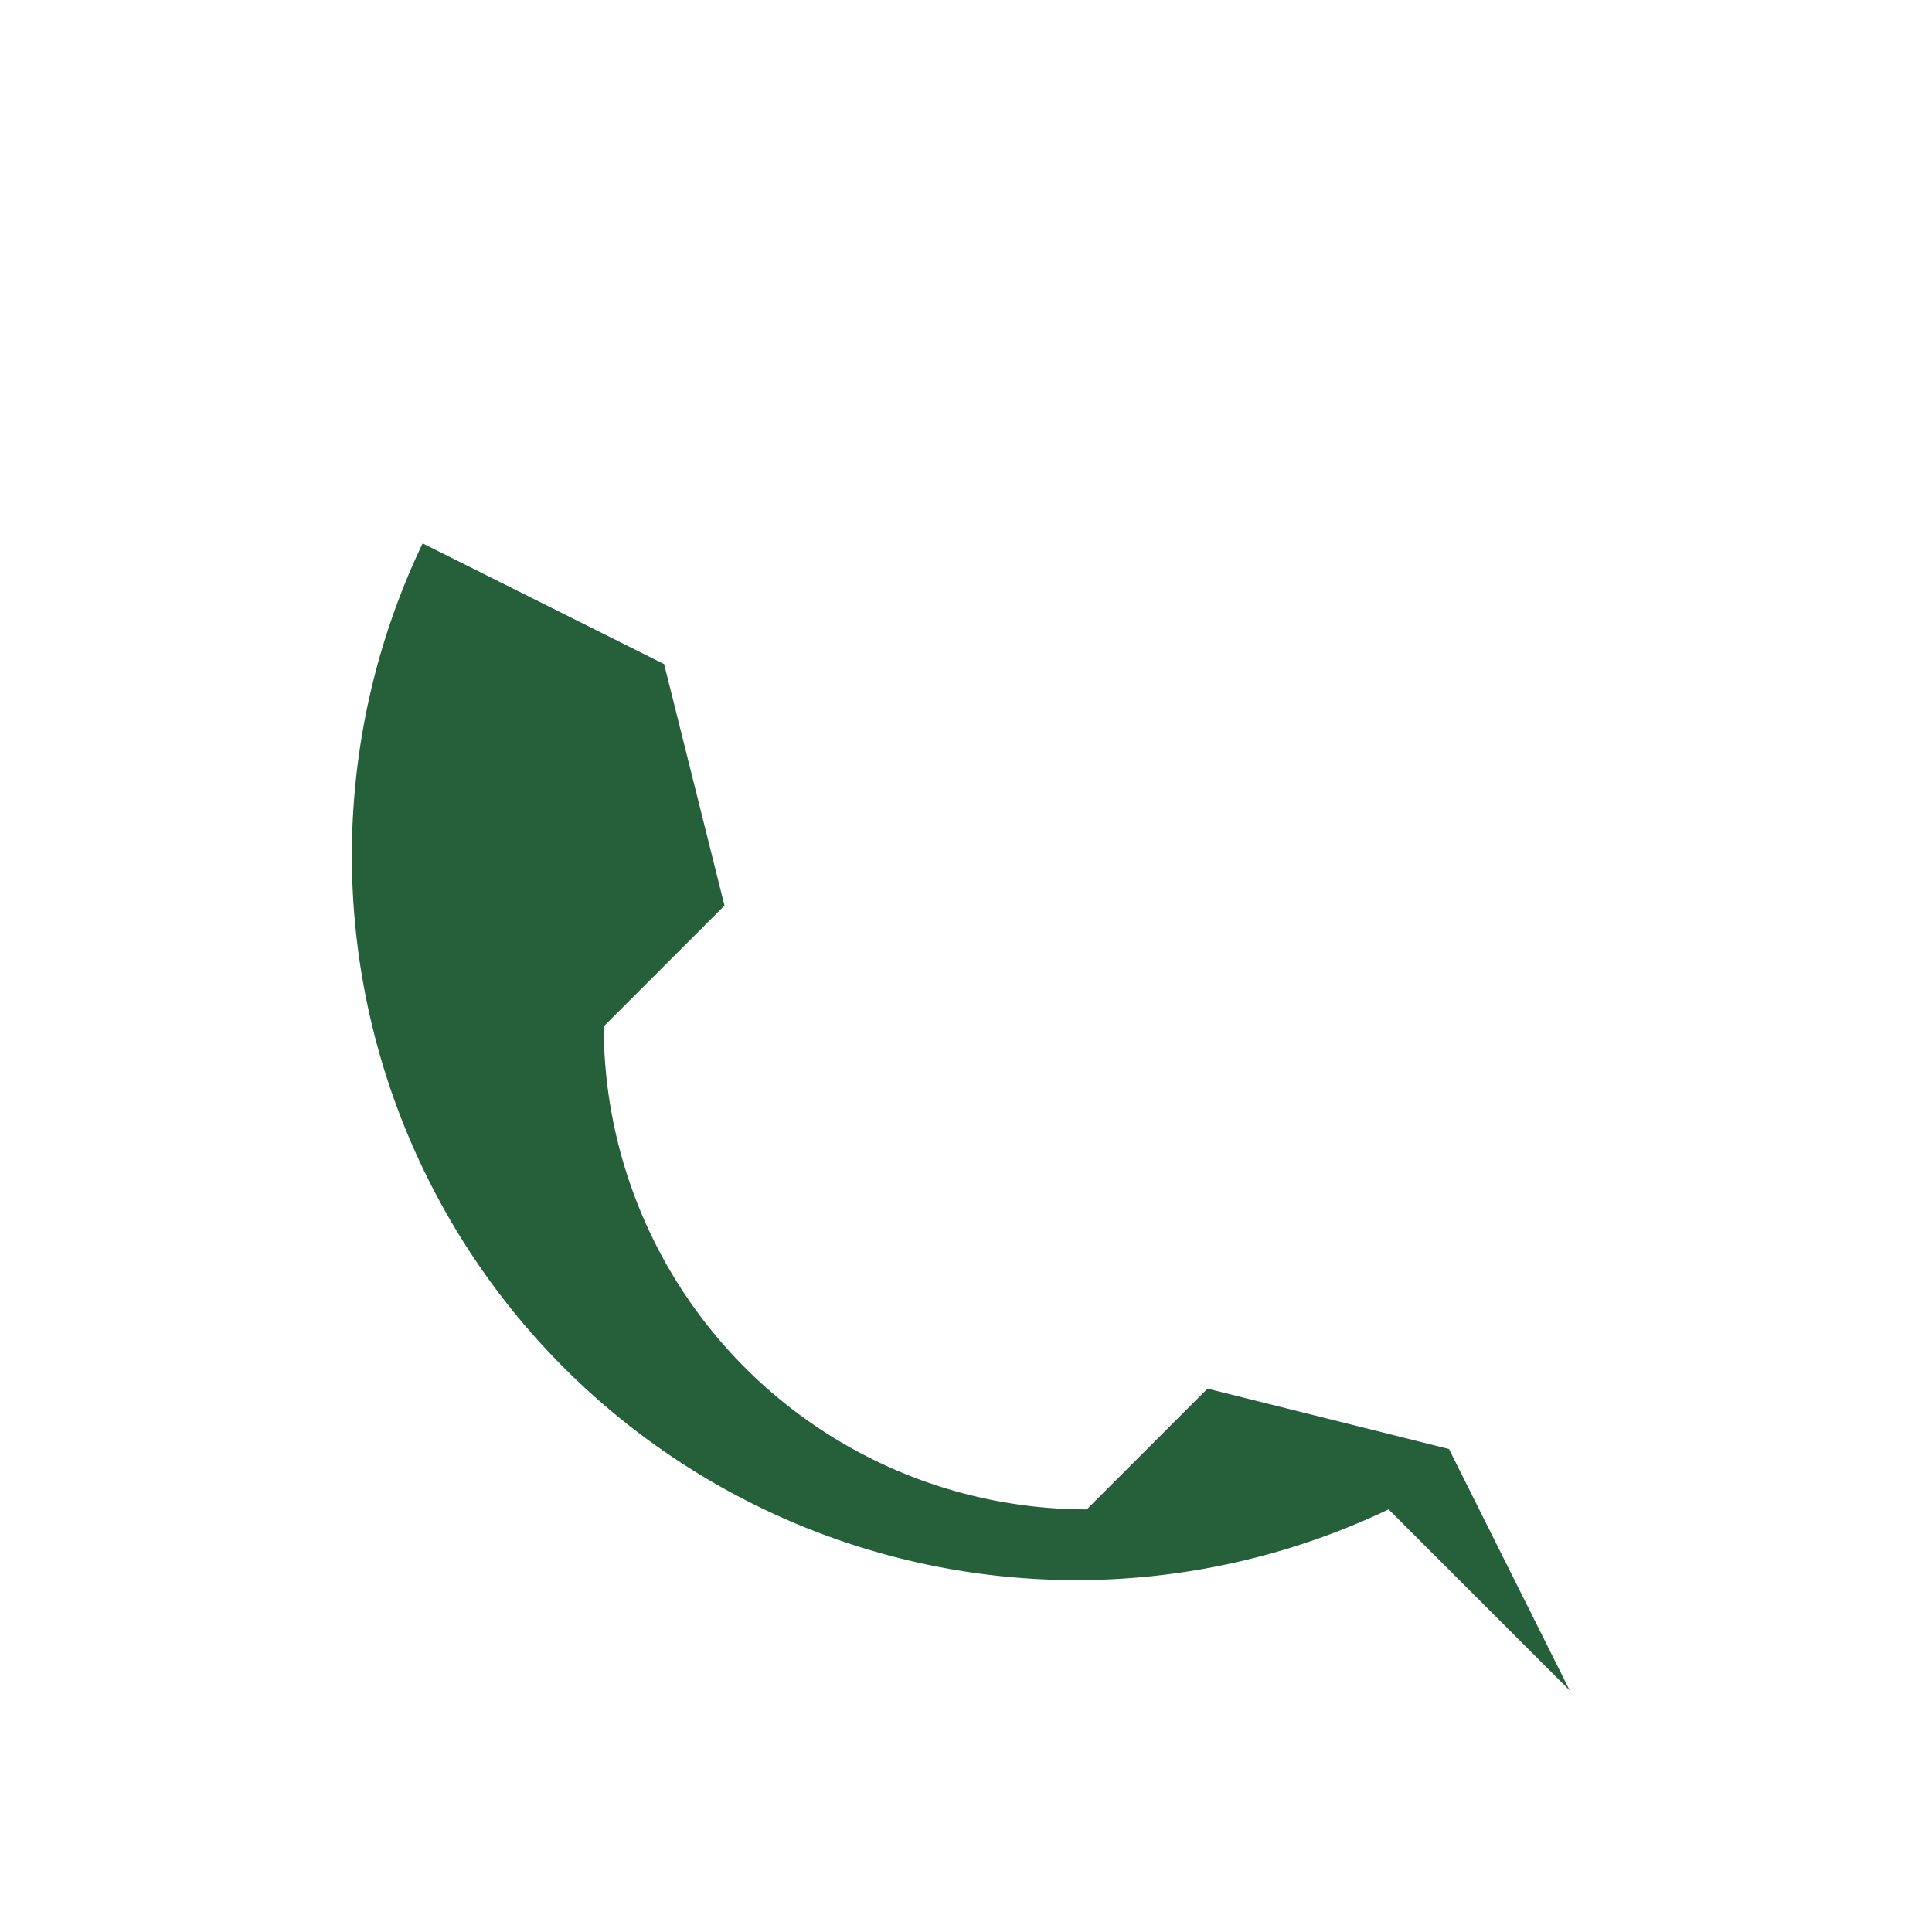
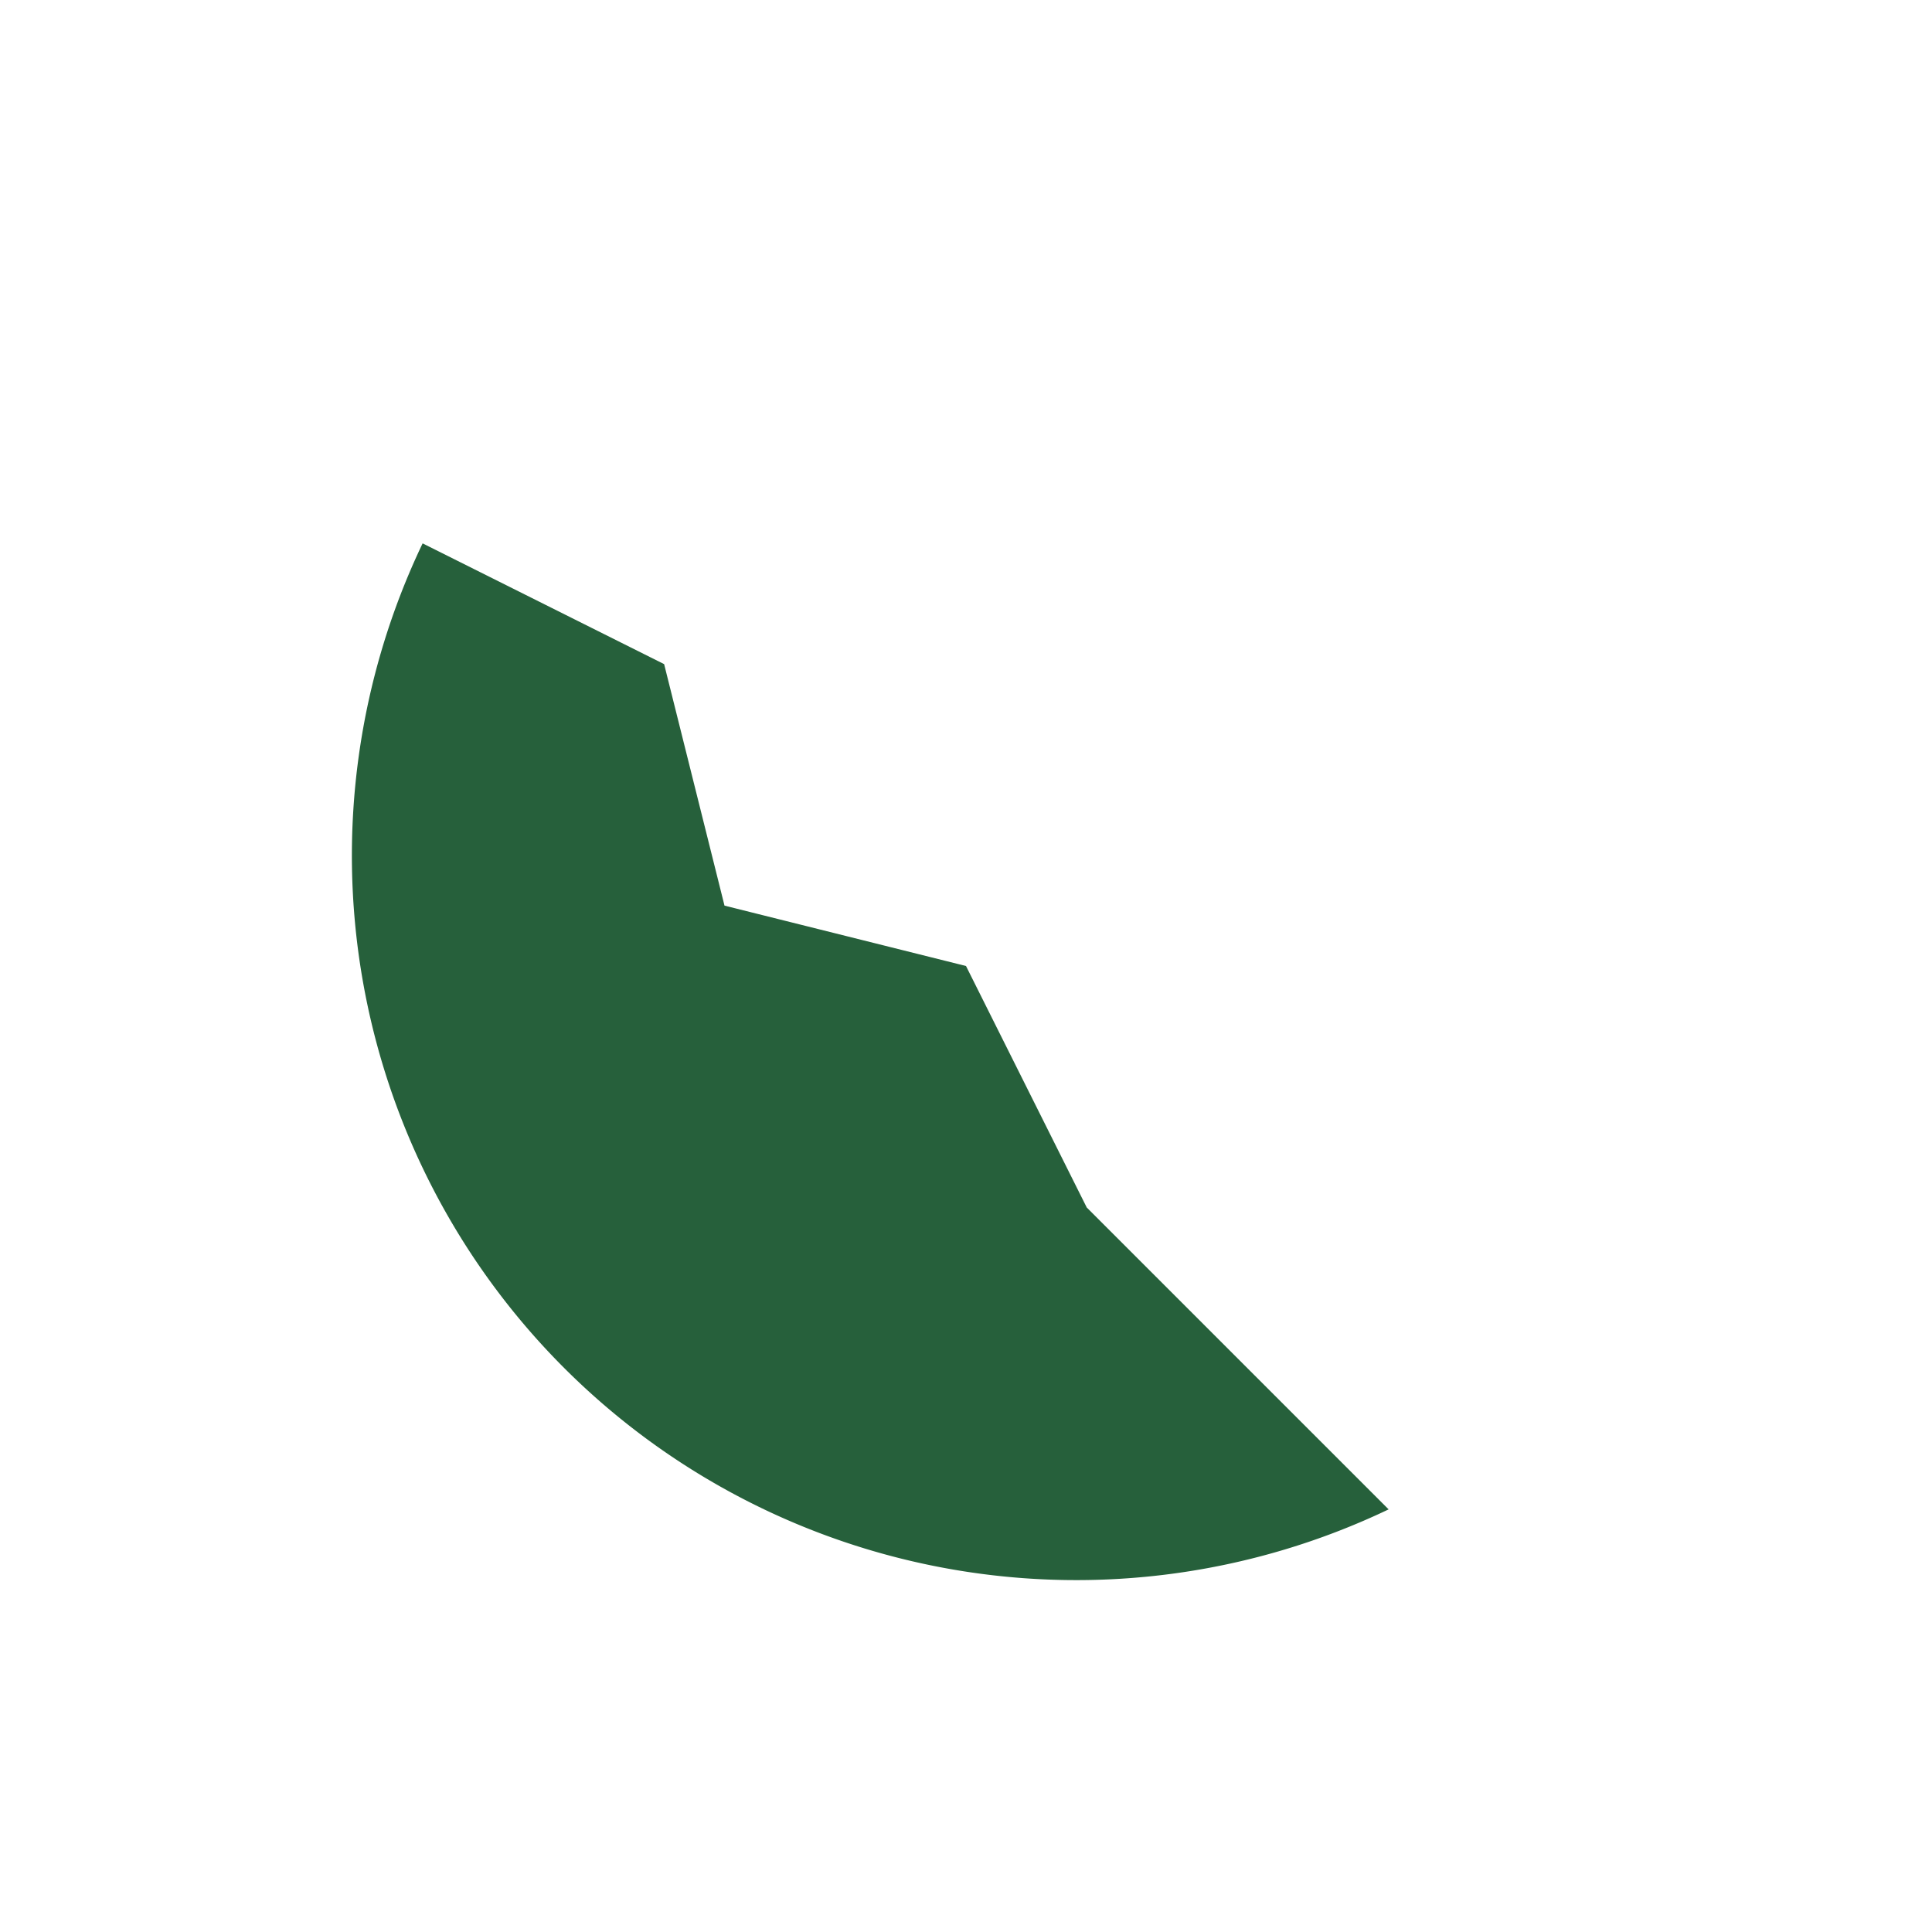
<svg xmlns="http://www.w3.org/2000/svg" width="32" height="32" viewBox="0 0 32 32">
-   <path d="M23 25a12 12 0 01-16-16l4 2 1 4-2 2a8 8 0 008 8l2-2 4 1 2 4z" fill="#26603B" />
+   <path d="M23 25a12 12 0 01-16-16l4 2 1 4-2 2l2-2 4 1 2 4z" fill="#26603B" />
</svg>